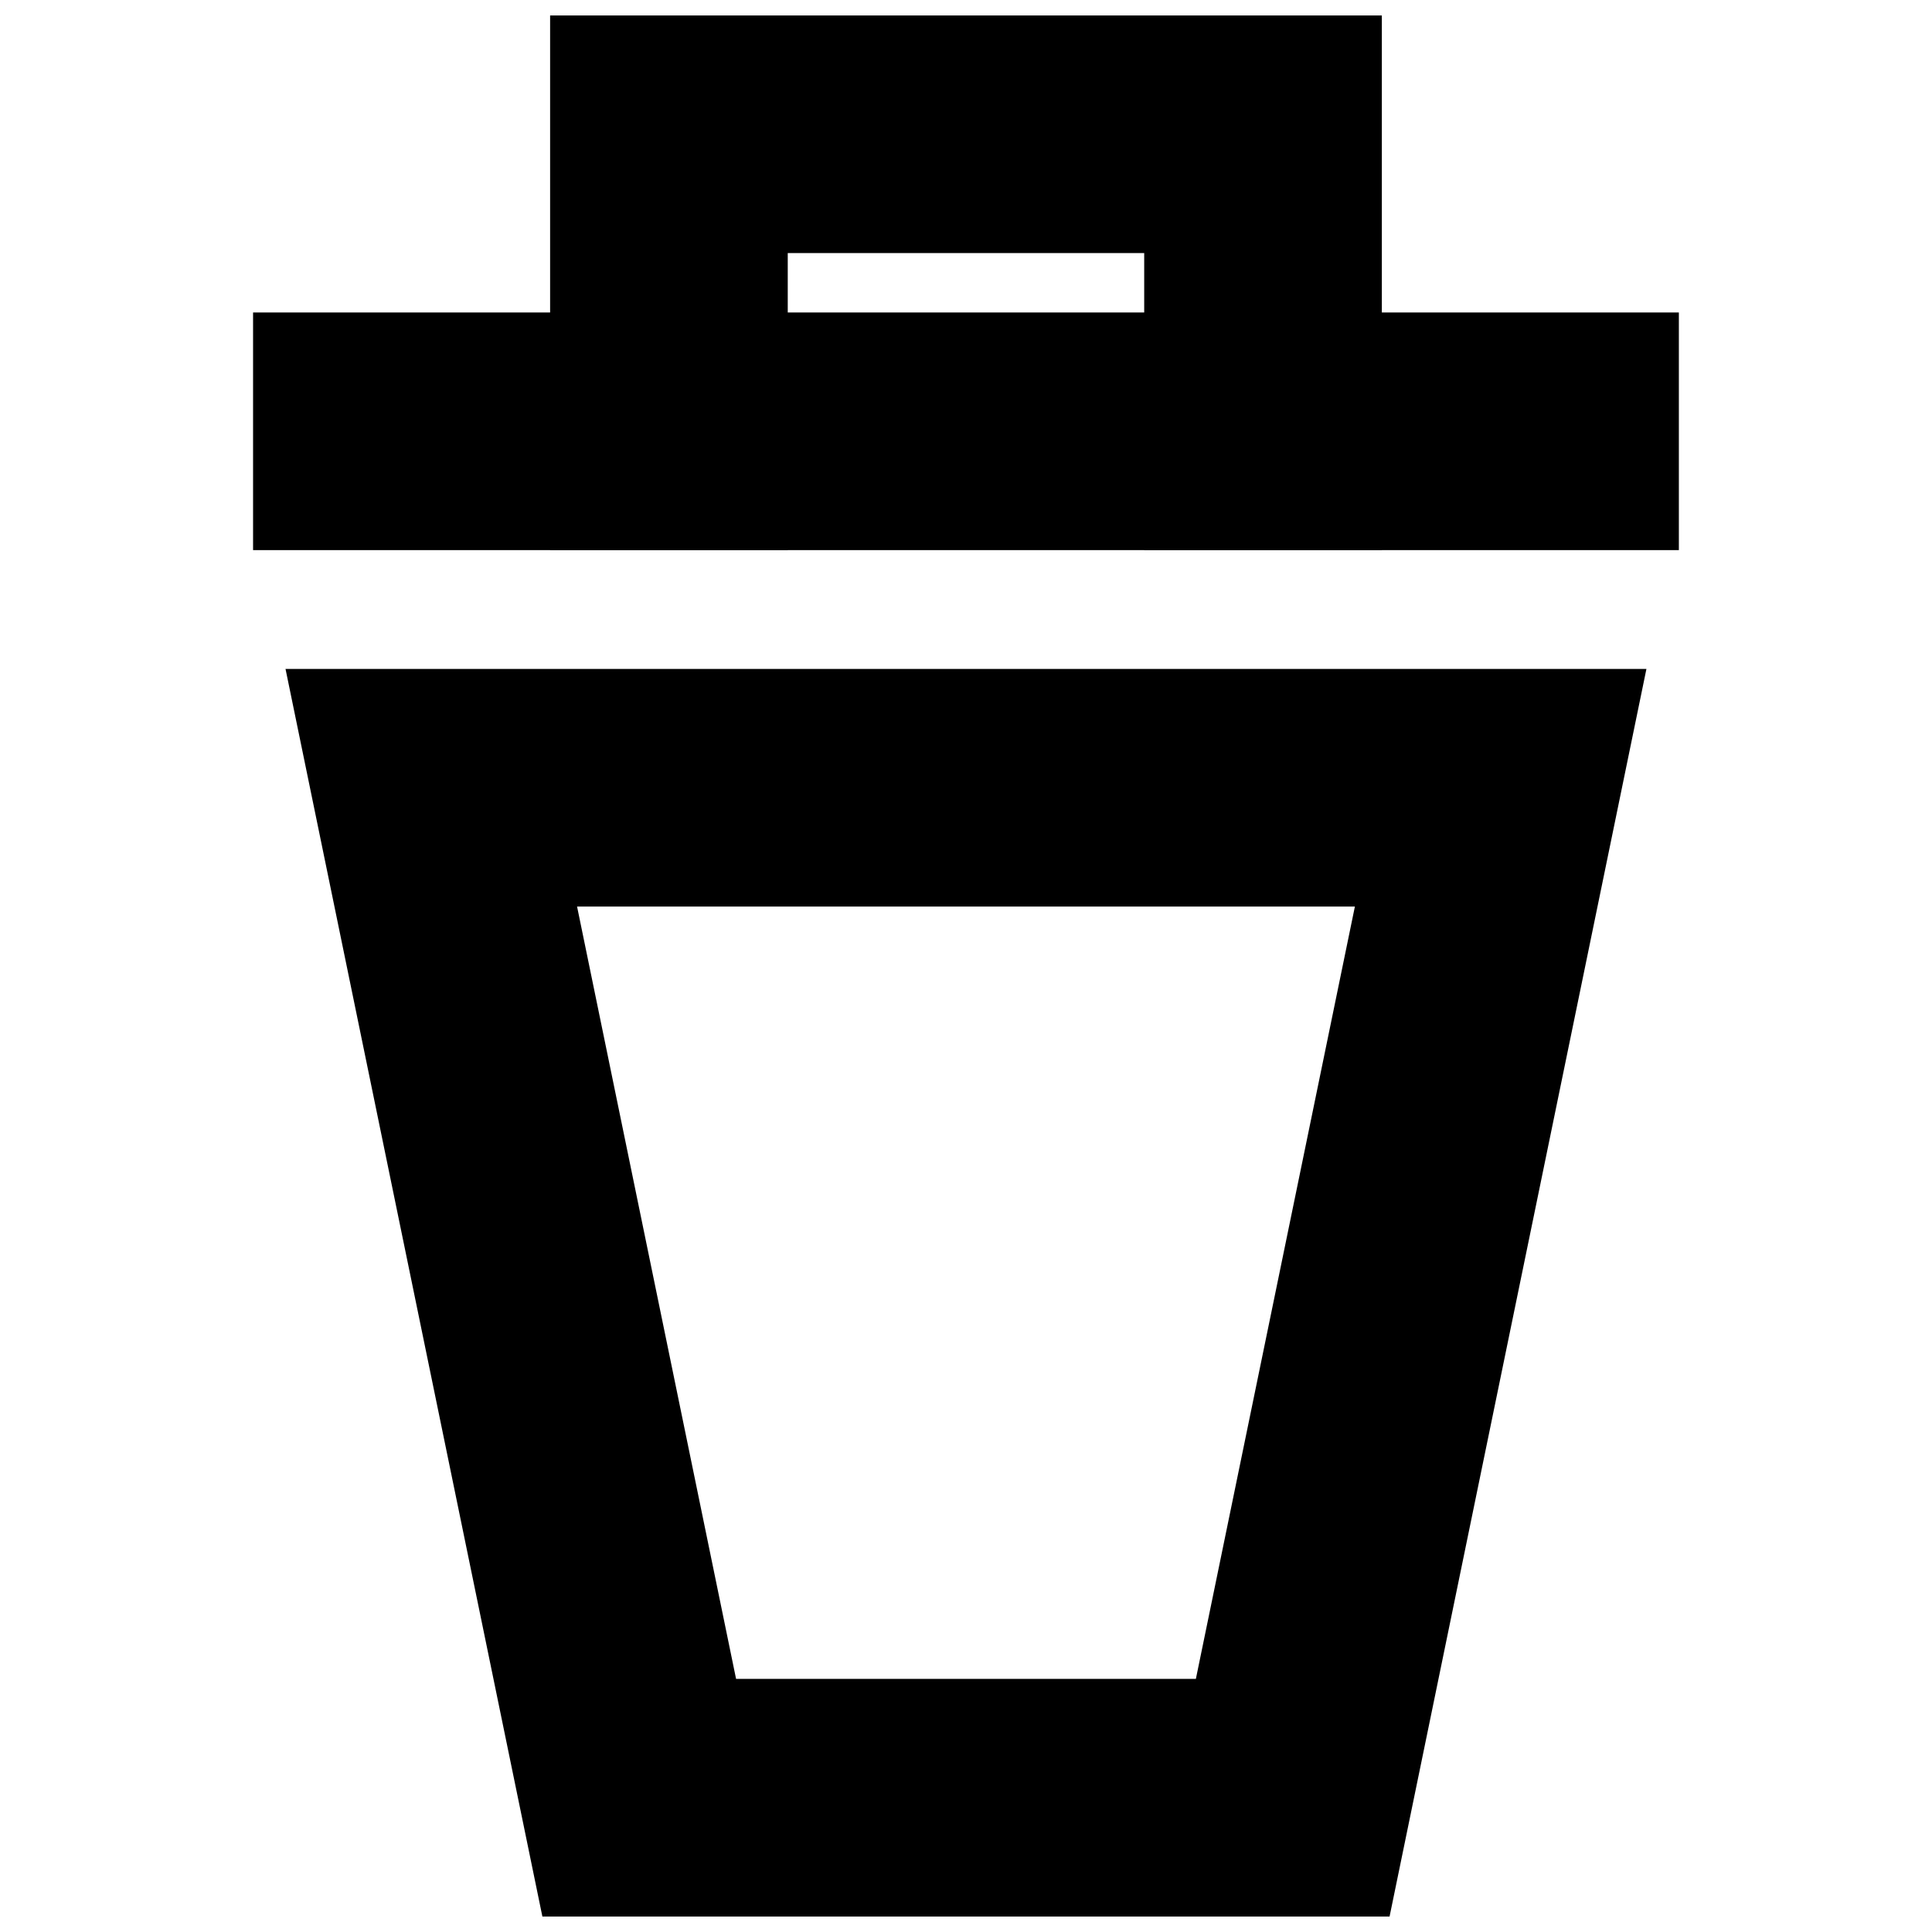
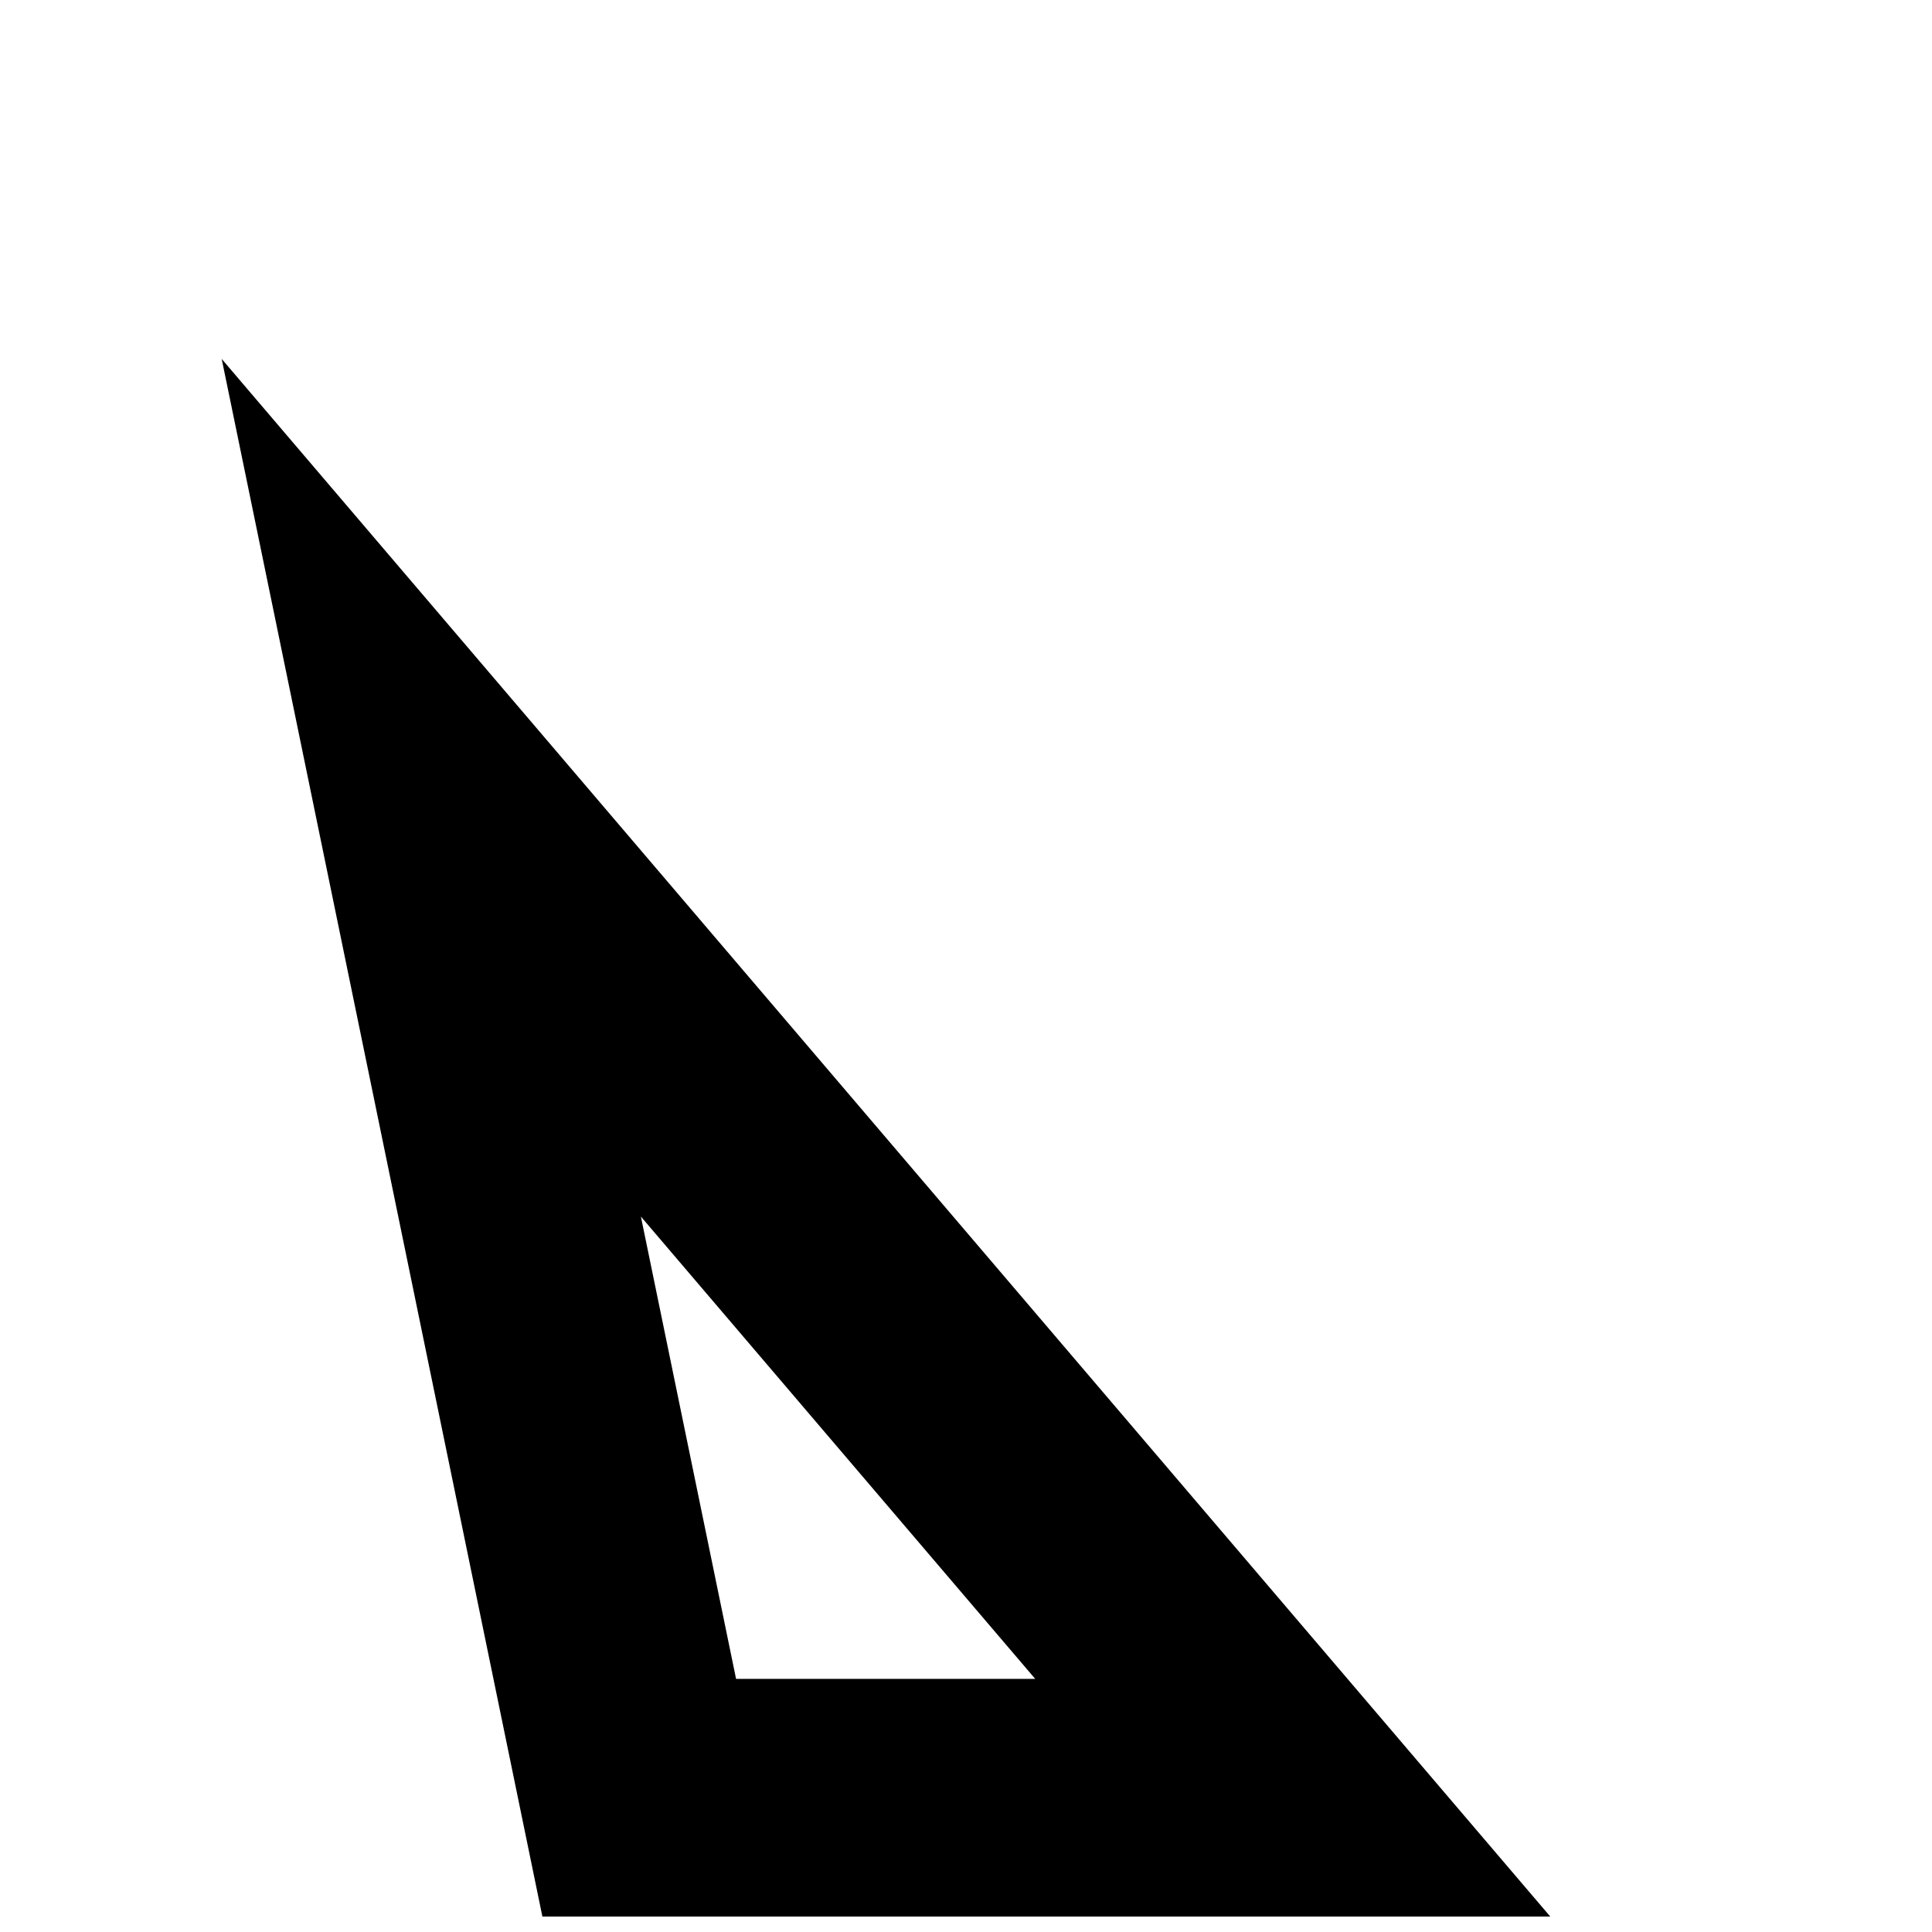
<svg xmlns="http://www.w3.org/2000/svg" width="800px" height="800px" version="1.1" viewBox="144 144 512 512">
  <defs>
    <clipPath id="b">
      <path d="m148.09 148.09h503.81v503.81h-503.81z" />
    </clipPath>
    <clipPath id="a">
-       <path d="m276 148.09h248v154.91h-248z" />
-     </clipPath>
+       </clipPath>
  </defs>
  <g clip-path="url(#b)">
-     <path transform="matrix(3.936 0 0 3.936 148.09 148.09)" d="m86 120h-44l-14-68h72zm0 0" fill="none" stroke="#000000" stroke-linecap="square" stroke-miterlimit="10" stroke-width="16" />
+     <path transform="matrix(3.936 0 0 3.936 148.09 148.09)" d="m86 120h-44l-14-68zm0 0" fill="none" stroke="#000000" stroke-linecap="square" stroke-miterlimit="10" stroke-width="16" />
  </g>
  <g clip-path="url(#a)">
    <path transform="matrix(3.936 0 0 3.936 148.09 148.09)" d="m84 28v-20h-40v20" fill="none" stroke="#000000" stroke-linecap="square" stroke-miterlimit="10" stroke-width="16" />
  </g>
-   <path transform="matrix(3.936 0 0 3.936 148.09 148.09)" d="m24 28h79.999" fill="none" stroke="#000000" stroke-linecap="square" stroke-miterlimit="10" stroke-width="16" />
</svg>